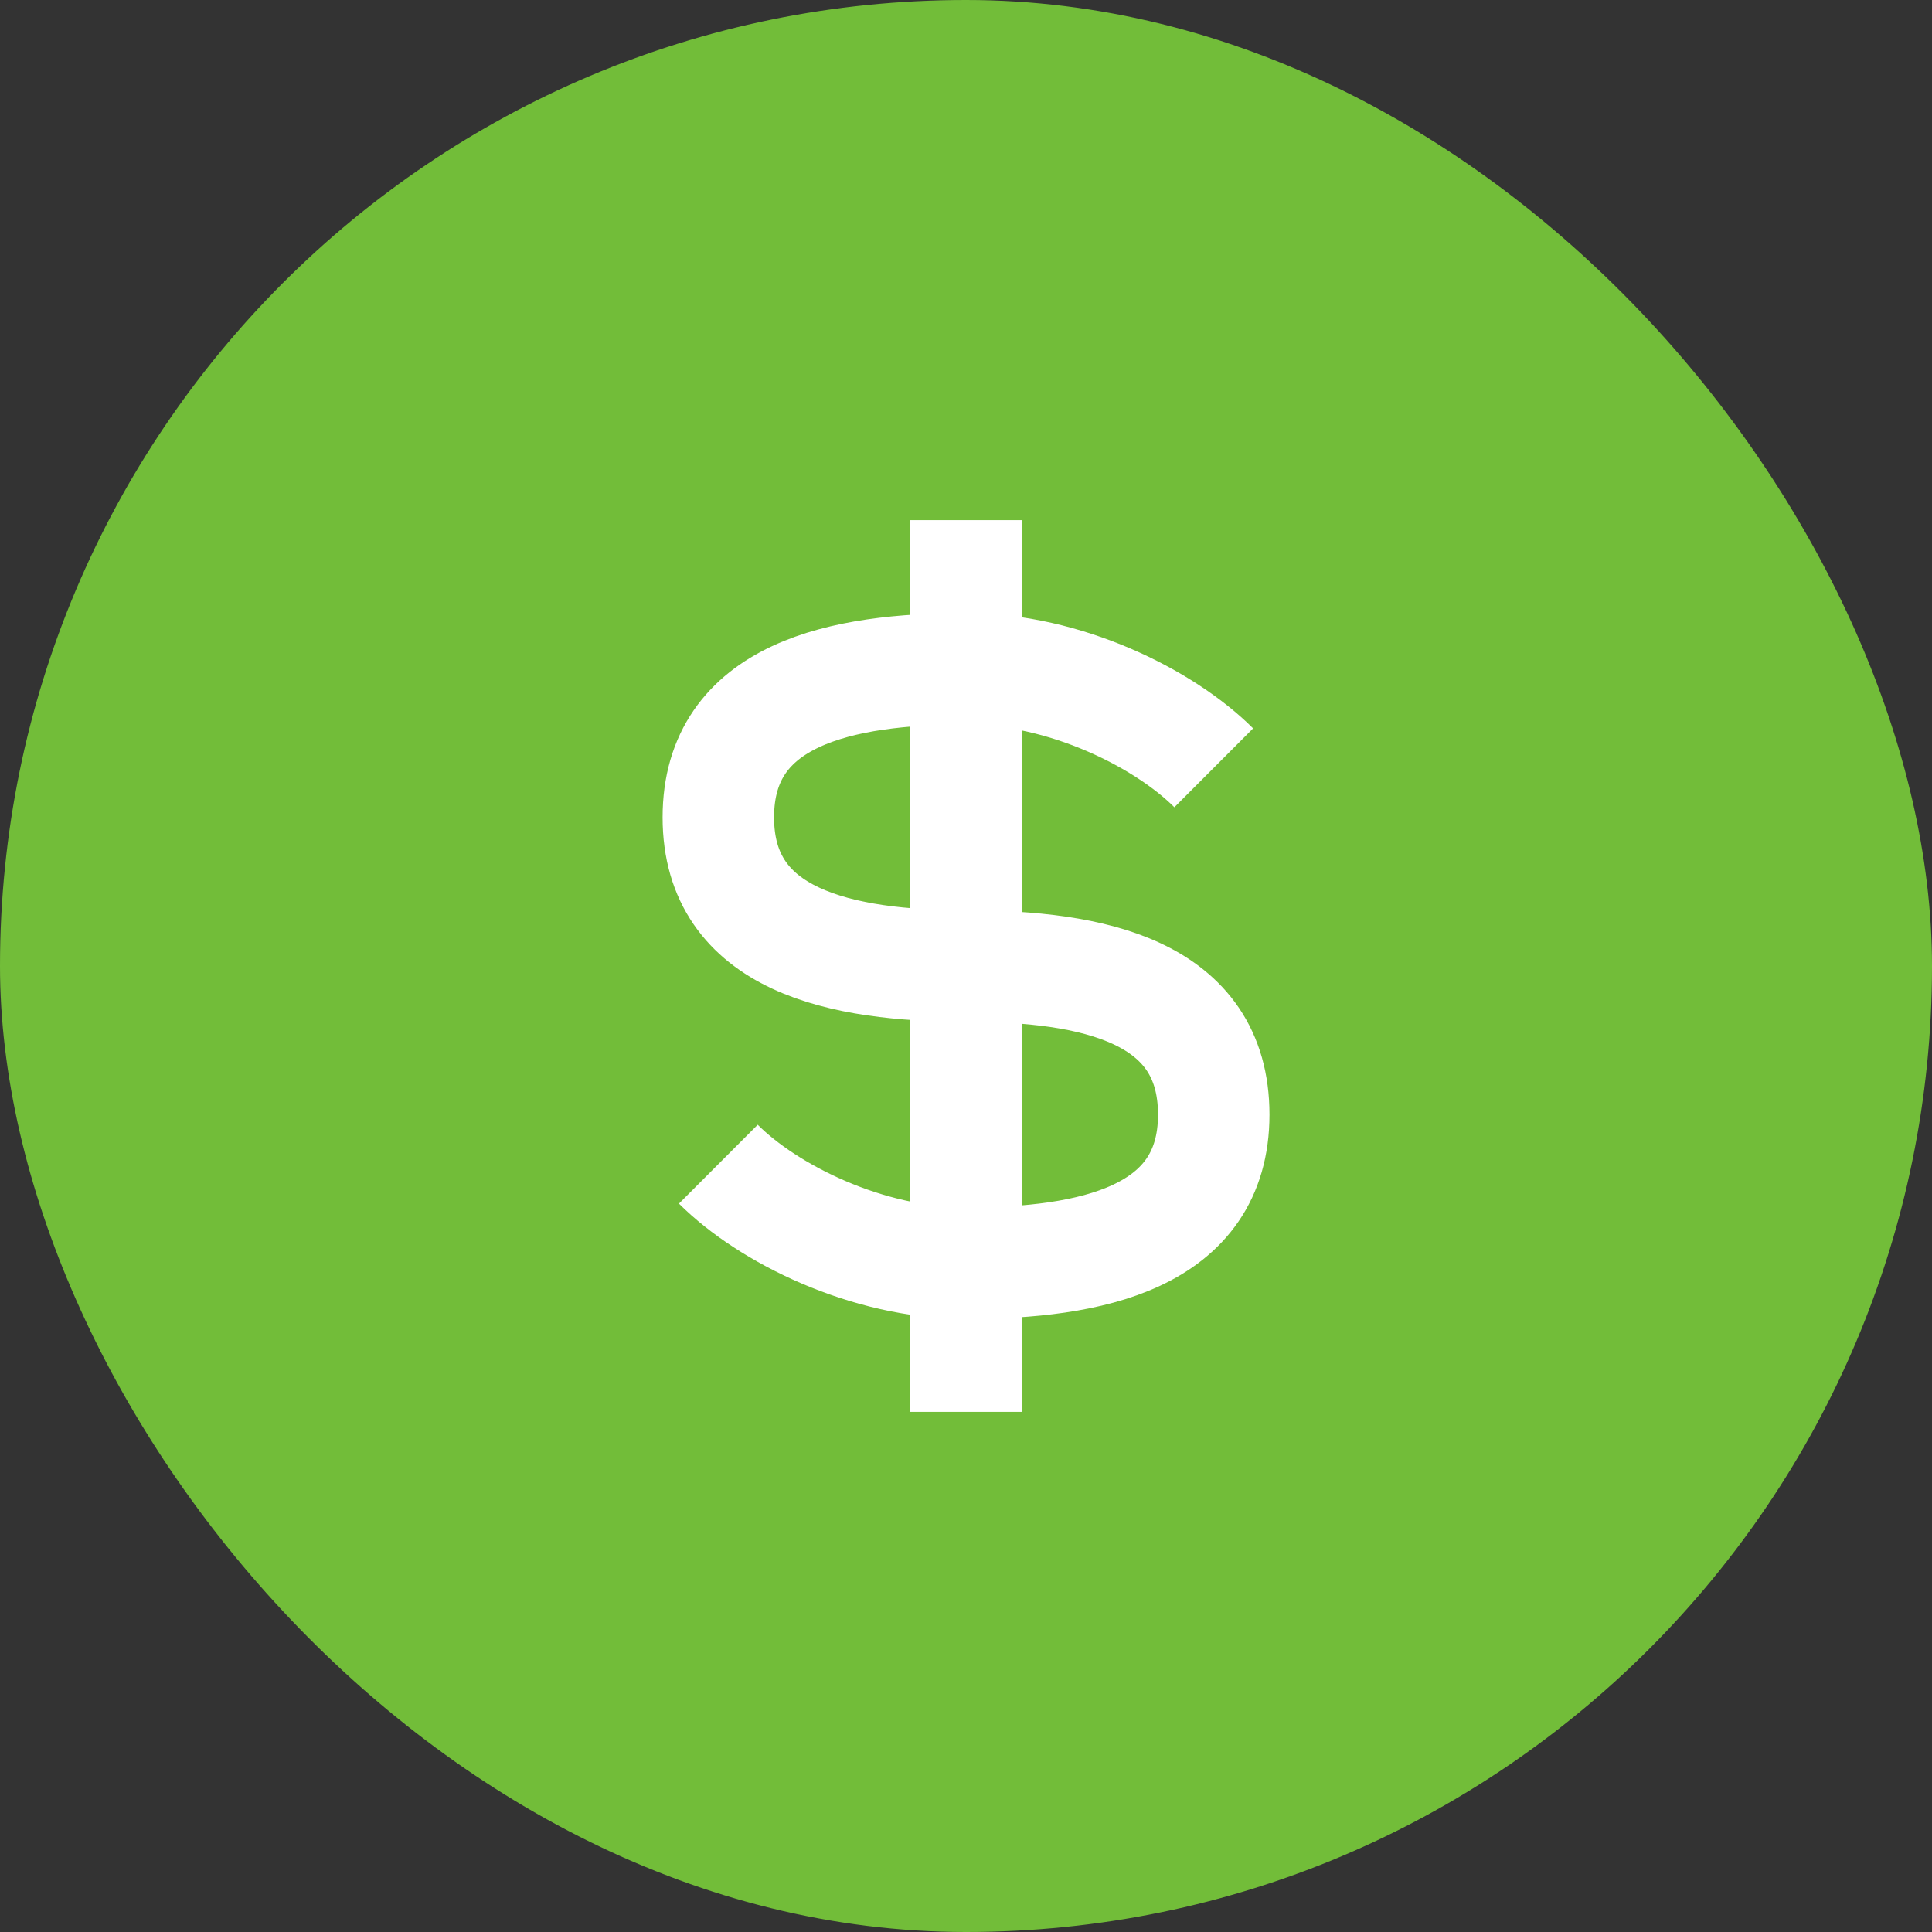
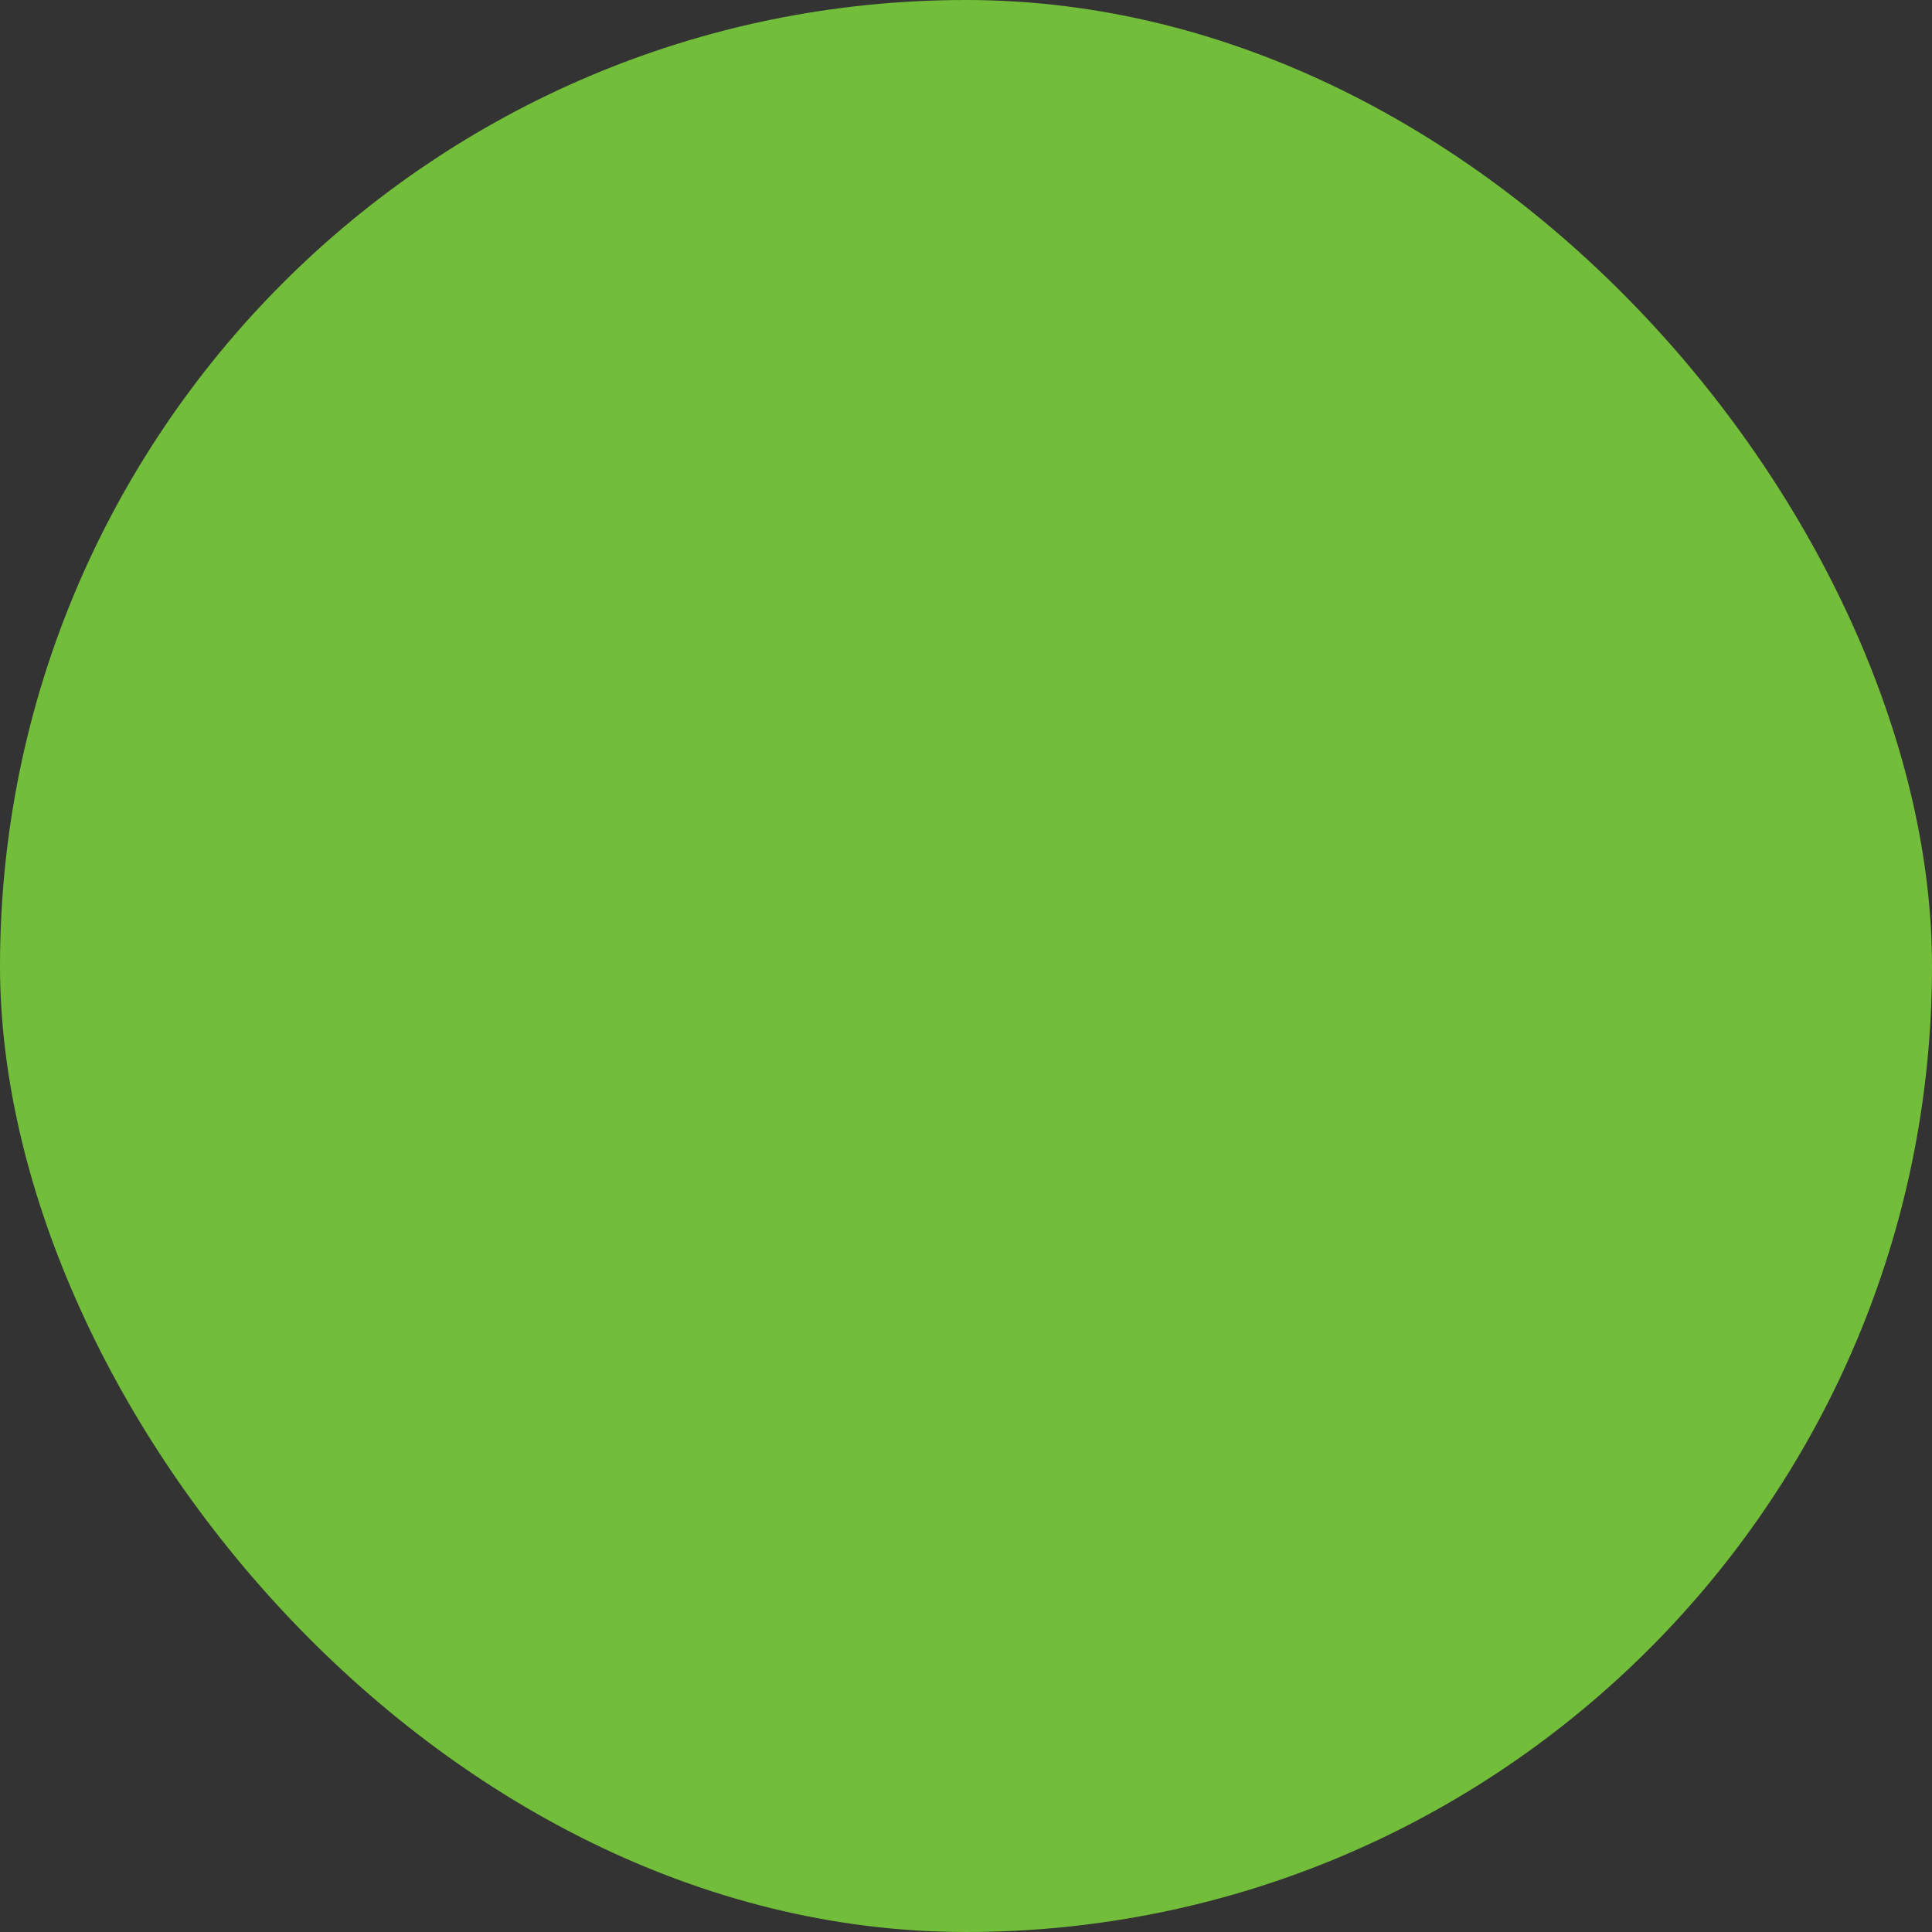
<svg xmlns="http://www.w3.org/2000/svg" width="26" height="26" viewBox="0 0 26 26" fill="none">
  <rect x="0" y="0" width="26" height="26" fill="#333333" stroke="none" />
  <rect width="26" height="26" rx="13" fill="#72BD39" />
-   <path d="M9.667 15.667C10.334 16.333 11.667 17 13 17M13 17C14.667 17 16.334 16.667 16.334 15C16.334 13.333 14.7 13 13 13M13 17V13M13 17V19M13 13C11.334 13 9.667 12.667 9.667 11C9.667 9.333 11.334 9 13 9M13 13V9M13 9C14.334 9 15.667 9.667 16.334 10.333M13 9V7" stroke="white" stroke-width="1.5" />
</svg>